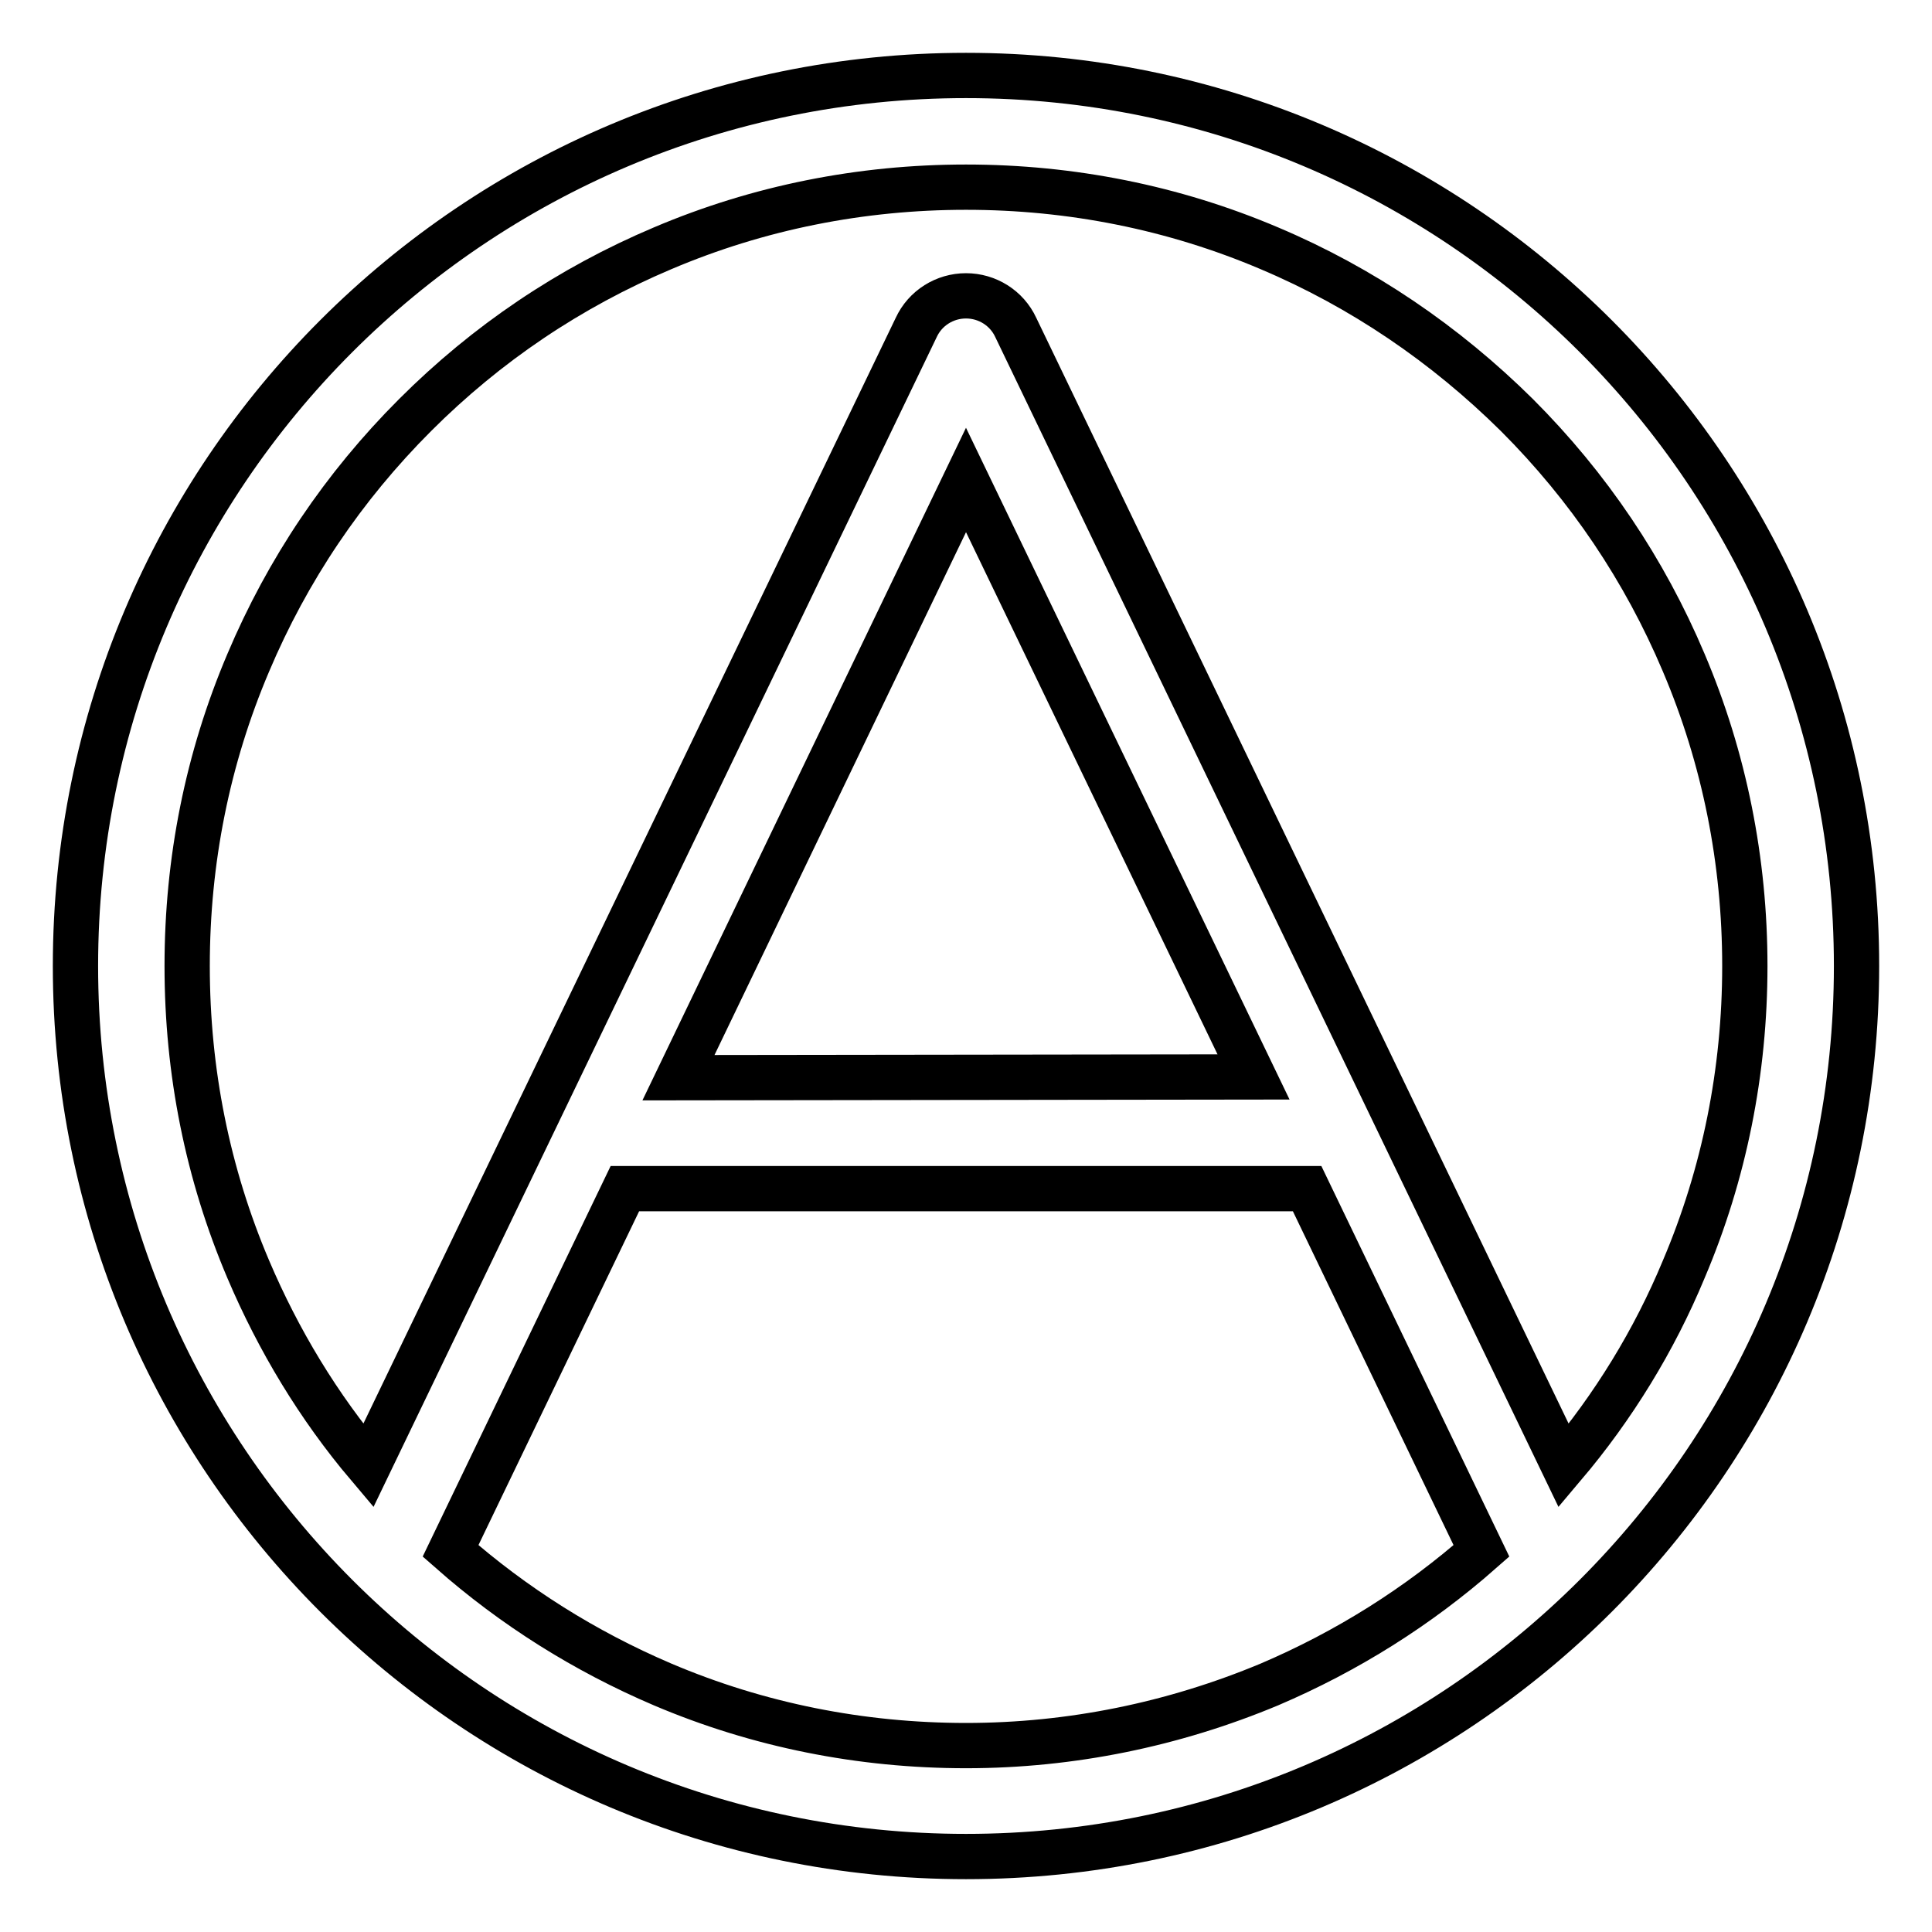
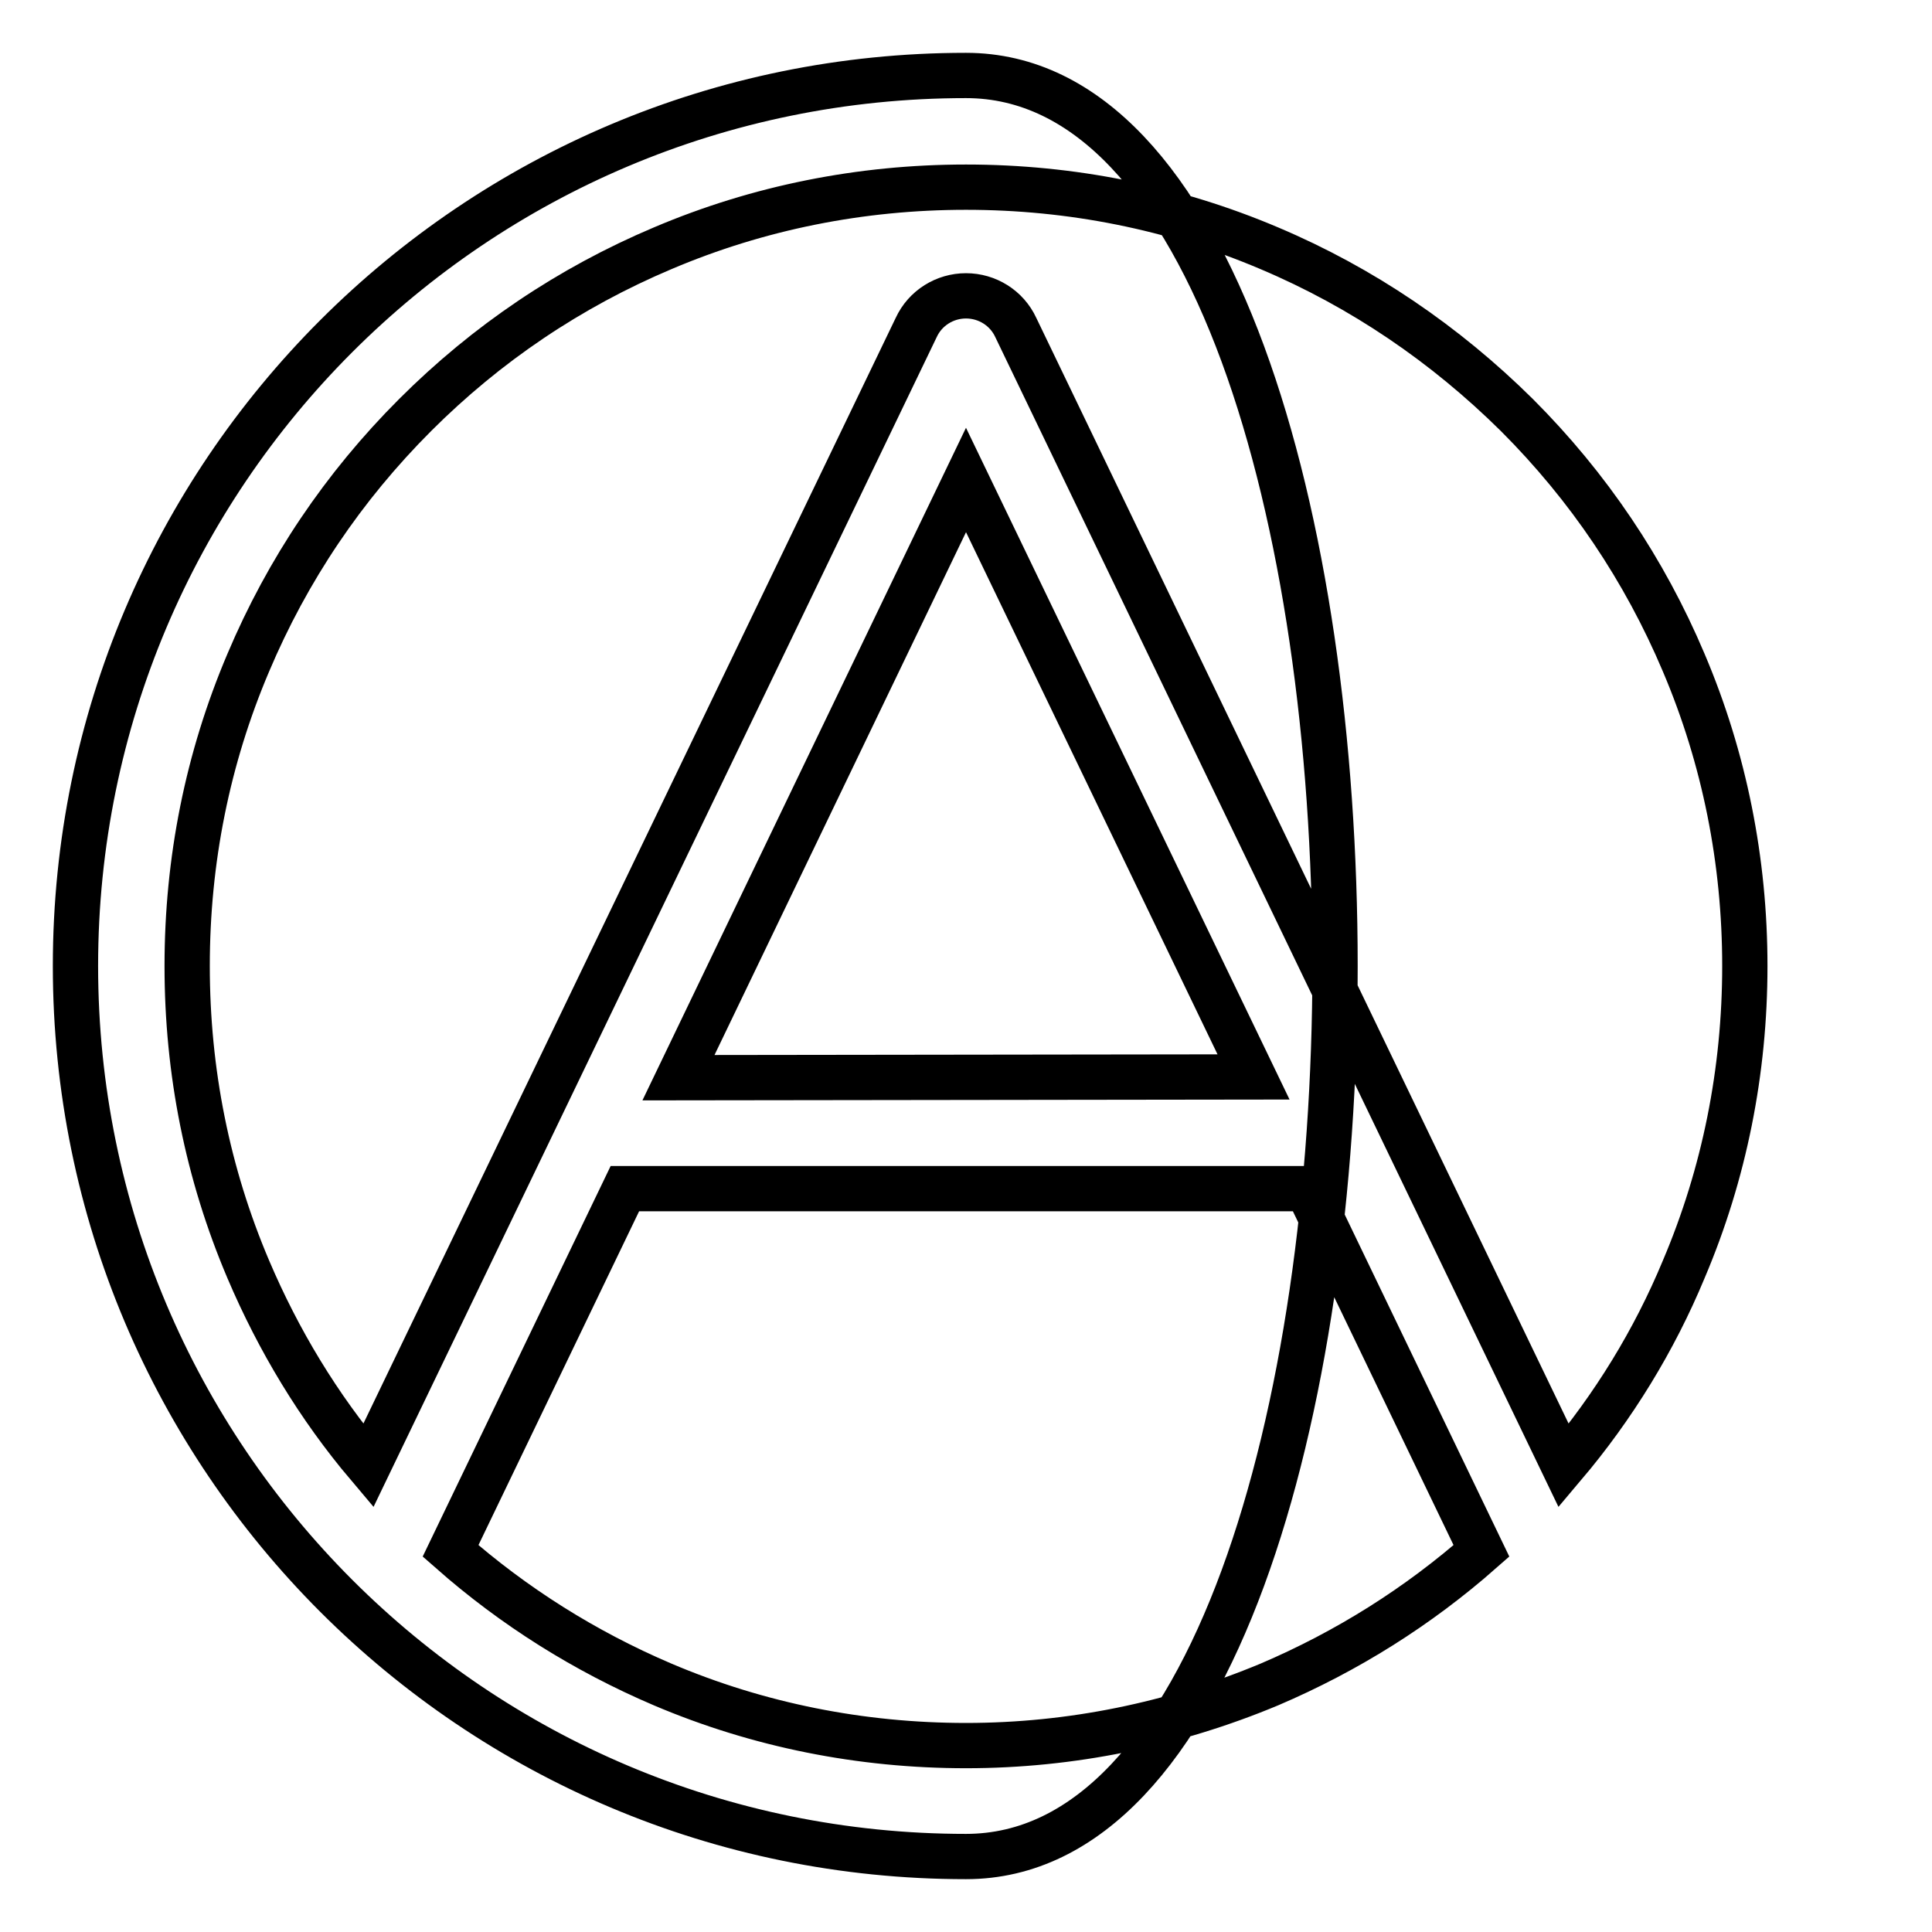
<svg xmlns="http://www.w3.org/2000/svg" version="1.1" x="0px" y="0px" viewBox="0 0 256 256" enable-background="new 0 0 256 256" xml:space="preserve">
  <g>
-     <path stroke-width="6" fill-opacity="0" stroke="#000000" d="M128,10C62.8,10,10,62.8,10,128s52.8,118,118,118s118-52.8,118-118S193.2,10,128,10z M128,231.3 c-13.9,0-27.5-2.7-40.2-8.1c-10.3-4.4-19.7-10.3-28.1-17.7l23.1-48h90.4l23.1,48c-8.4,7.4-17.8,13.3-28.1,17.7 C155.5,228.5,141.9,231.3,128,231.3z M89.9,142.8L128,63.6l38.1,79.1L89.9,142.8L89.9,142.8z M207.2,194.2L134.6,43.4 c-1.2-2.6-3.8-4.2-6.6-4.2s-5.4,1.6-6.6,4.2L48.8,194.2c-6.6-7.8-11.9-16.6-15.9-26c-5.4-12.7-8.1-26.2-8.1-40.2s2.7-27.5,8.1-40.2 C38.1,75.5,45.5,64.5,55,55c9.5-9.5,20.5-16.9,32.8-22.1c12.7-5.4,26.3-8.1,40.2-8.1s27.5,2.7,40.2,8.1 c12.3,5.2,23.3,12.7,32.8,22.1c9.5,9.5,16.9,20.5,22.1,32.8c5.4,12.7,8.1,26.3,8.1,40.2s-2.7,27.5-8.1,40.2 C219.2,177.6,213.8,186.4,207.2,194.2z" />
+     <path stroke-width="6" fill-opacity="0" stroke="#000000" d="M128,10C62.8,10,10,62.8,10,128s52.8,118,118,118S193.2,10,128,10z M128,231.3 c-13.9,0-27.5-2.7-40.2-8.1c-10.3-4.4-19.7-10.3-28.1-17.7l23.1-48h90.4l23.1,48c-8.4,7.4-17.8,13.3-28.1,17.7 C155.5,228.5,141.9,231.3,128,231.3z M89.9,142.8L128,63.6l38.1,79.1L89.9,142.8L89.9,142.8z M207.2,194.2L134.6,43.4 c-1.2-2.6-3.8-4.2-6.6-4.2s-5.4,1.6-6.6,4.2L48.8,194.2c-6.6-7.8-11.9-16.6-15.9-26c-5.4-12.7-8.1-26.2-8.1-40.2s2.7-27.5,8.1-40.2 C38.1,75.5,45.5,64.5,55,55c9.5-9.5,20.5-16.9,32.8-22.1c12.7-5.4,26.3-8.1,40.2-8.1s27.5,2.7,40.2,8.1 c12.3,5.2,23.3,12.7,32.8,22.1c9.5,9.5,16.9,20.5,22.1,32.8c5.4,12.7,8.1,26.3,8.1,40.2s-2.7,27.5-8.1,40.2 C219.2,177.6,213.8,186.4,207.2,194.2z" />
  </g>
</svg>